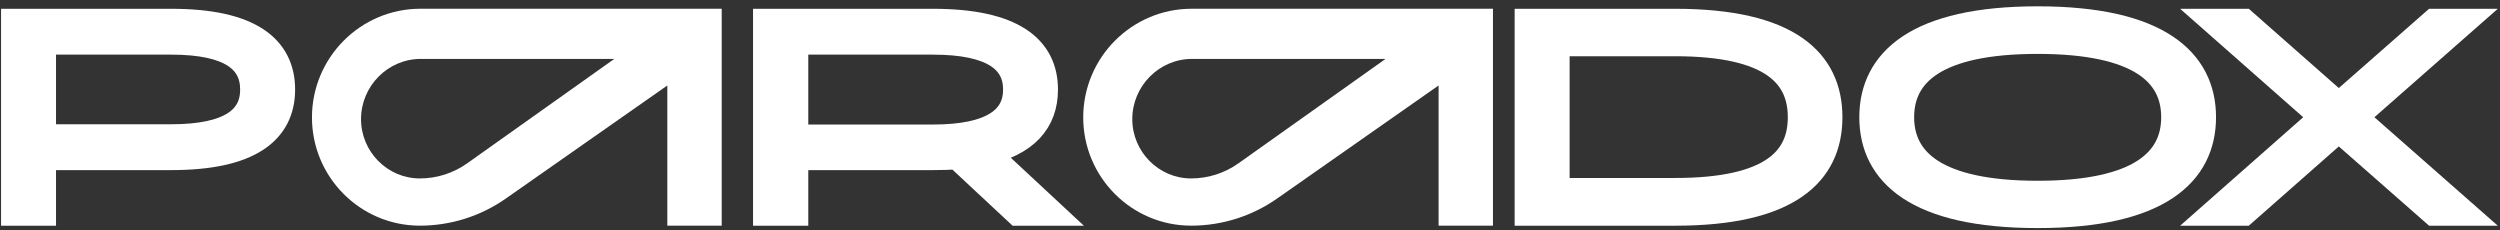
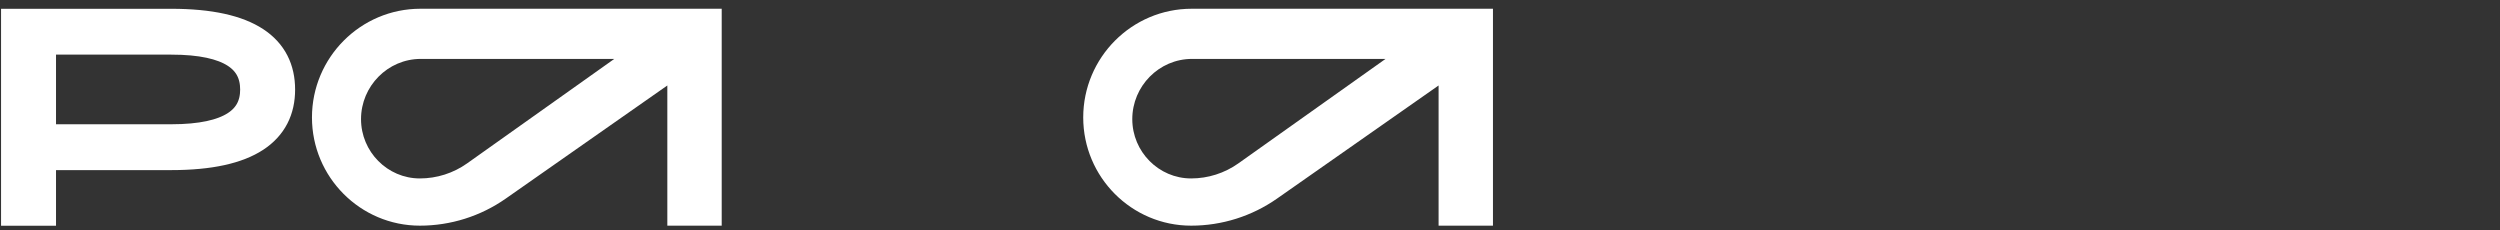
<svg xmlns="http://www.w3.org/2000/svg" width="163" height="15" viewBox="0 0 163 15" fill="none">
  <rect x="0" y="0" width="163" height="15" fill="#333333" stroke="none" />
-   <path d="M152.489 6.996L158.731 1.516H160.355L153.383 7.644L160.355 13.773H158.731L152.489 8.292L146.265 13.773H144.641L151.595 7.644L144.641 1.516H146.265L152.489 6.996Z" fill="white" stroke="white" stroke-width="1.886" />
-   <path d="M132.856 1.355C140.697 1.355 143.542 4.064 143.542 7.641C143.542 11.236 140.697 13.927 132.856 13.927C125.015 13.927 122.17 11.236 122.17 7.641C122.17 4.064 125.015 1.355 132.856 1.355ZM132.856 12.729C139.541 12.729 141.853 10.558 141.853 7.641C141.853 4.724 139.541 2.571 132.856 2.571C126.172 2.571 123.859 4.724 123.859 7.641C123.859 10.558 126.172 12.729 132.856 12.729Z" fill="white" stroke="white" stroke-width="1.886" />
-   <path d="M99.698 1.516H109.222C116.613 1.516 119.183 4.09 119.183 7.644C119.183 11.199 116.613 13.773 109.222 13.773H99.698V1.516ZM101.396 12.547H109.222C115.557 12.547 117.508 10.463 117.508 7.644C117.508 4.825 115.557 2.724 109.222 2.724H101.396V12.547Z" fill="white" stroke="white" stroke-width="1.886" />
-   <path d="M50.041 1.516H60.825C65.973 1.516 68.037 3.197 68.037 5.841C68.037 7.837 66.854 9.273 64.072 9.868L68.269 13.773H66.391L62.448 10.096C61.938 10.131 61.404 10.148 60.825 10.148H51.757V13.773H50.041V1.516ZM51.757 9.063H60.825C64.767 9.063 66.344 7.802 66.344 5.841C66.344 3.862 64.767 2.619 60.825 2.619H51.757V9.063Z" fill="white" stroke="white" stroke-width="1.886" />
  <path d="M1.012 1.516H11.168C16.258 1.516 18.298 3.197 18.298 5.841C18.298 8.467 16.258 10.148 11.168 10.148H2.709V13.773H1.012V1.516ZM2.709 9.045H11.168C15.066 9.045 16.601 7.802 16.601 5.841C16.601 3.862 15.066 2.619 11.168 2.619H2.709V9.045Z" fill="white" stroke="white" stroke-width="1.886" />
  <path fill-rule="evenodd" clip-rule="evenodd" d="M97.341 14.713H93.796V5.573L83.264 12.947C81.622 14.097 79.667 14.713 77.663 14.713C73.777 14.713 70.626 11.545 70.626 7.659C70.626 3.754 73.792 0.57 77.698 0.57H97.341V14.713ZM73.825 7.768C73.825 5.617 75.57 3.841 77.722 3.841H90.338L80.742 10.652C79.842 11.291 78.765 11.634 77.661 11.634C75.543 11.634 73.825 9.887 73.825 7.768Z" fill="white" />
  <path fill-rule="evenodd" clip-rule="evenodd" d="M47.055 14.713H43.51V5.573L32.977 12.947C31.336 14.097 29.381 14.713 27.377 14.713C23.491 14.713 20.34 11.545 20.34 7.659C20.34 3.754 23.506 0.57 27.412 0.57H47.055V14.713ZM23.539 7.768C23.539 5.617 25.284 3.841 27.436 3.841H40.052L30.456 10.652C29.556 11.291 28.479 11.634 27.375 11.634C25.256 11.634 23.539 9.887 23.539 7.768Z" fill="white" />
</svg>